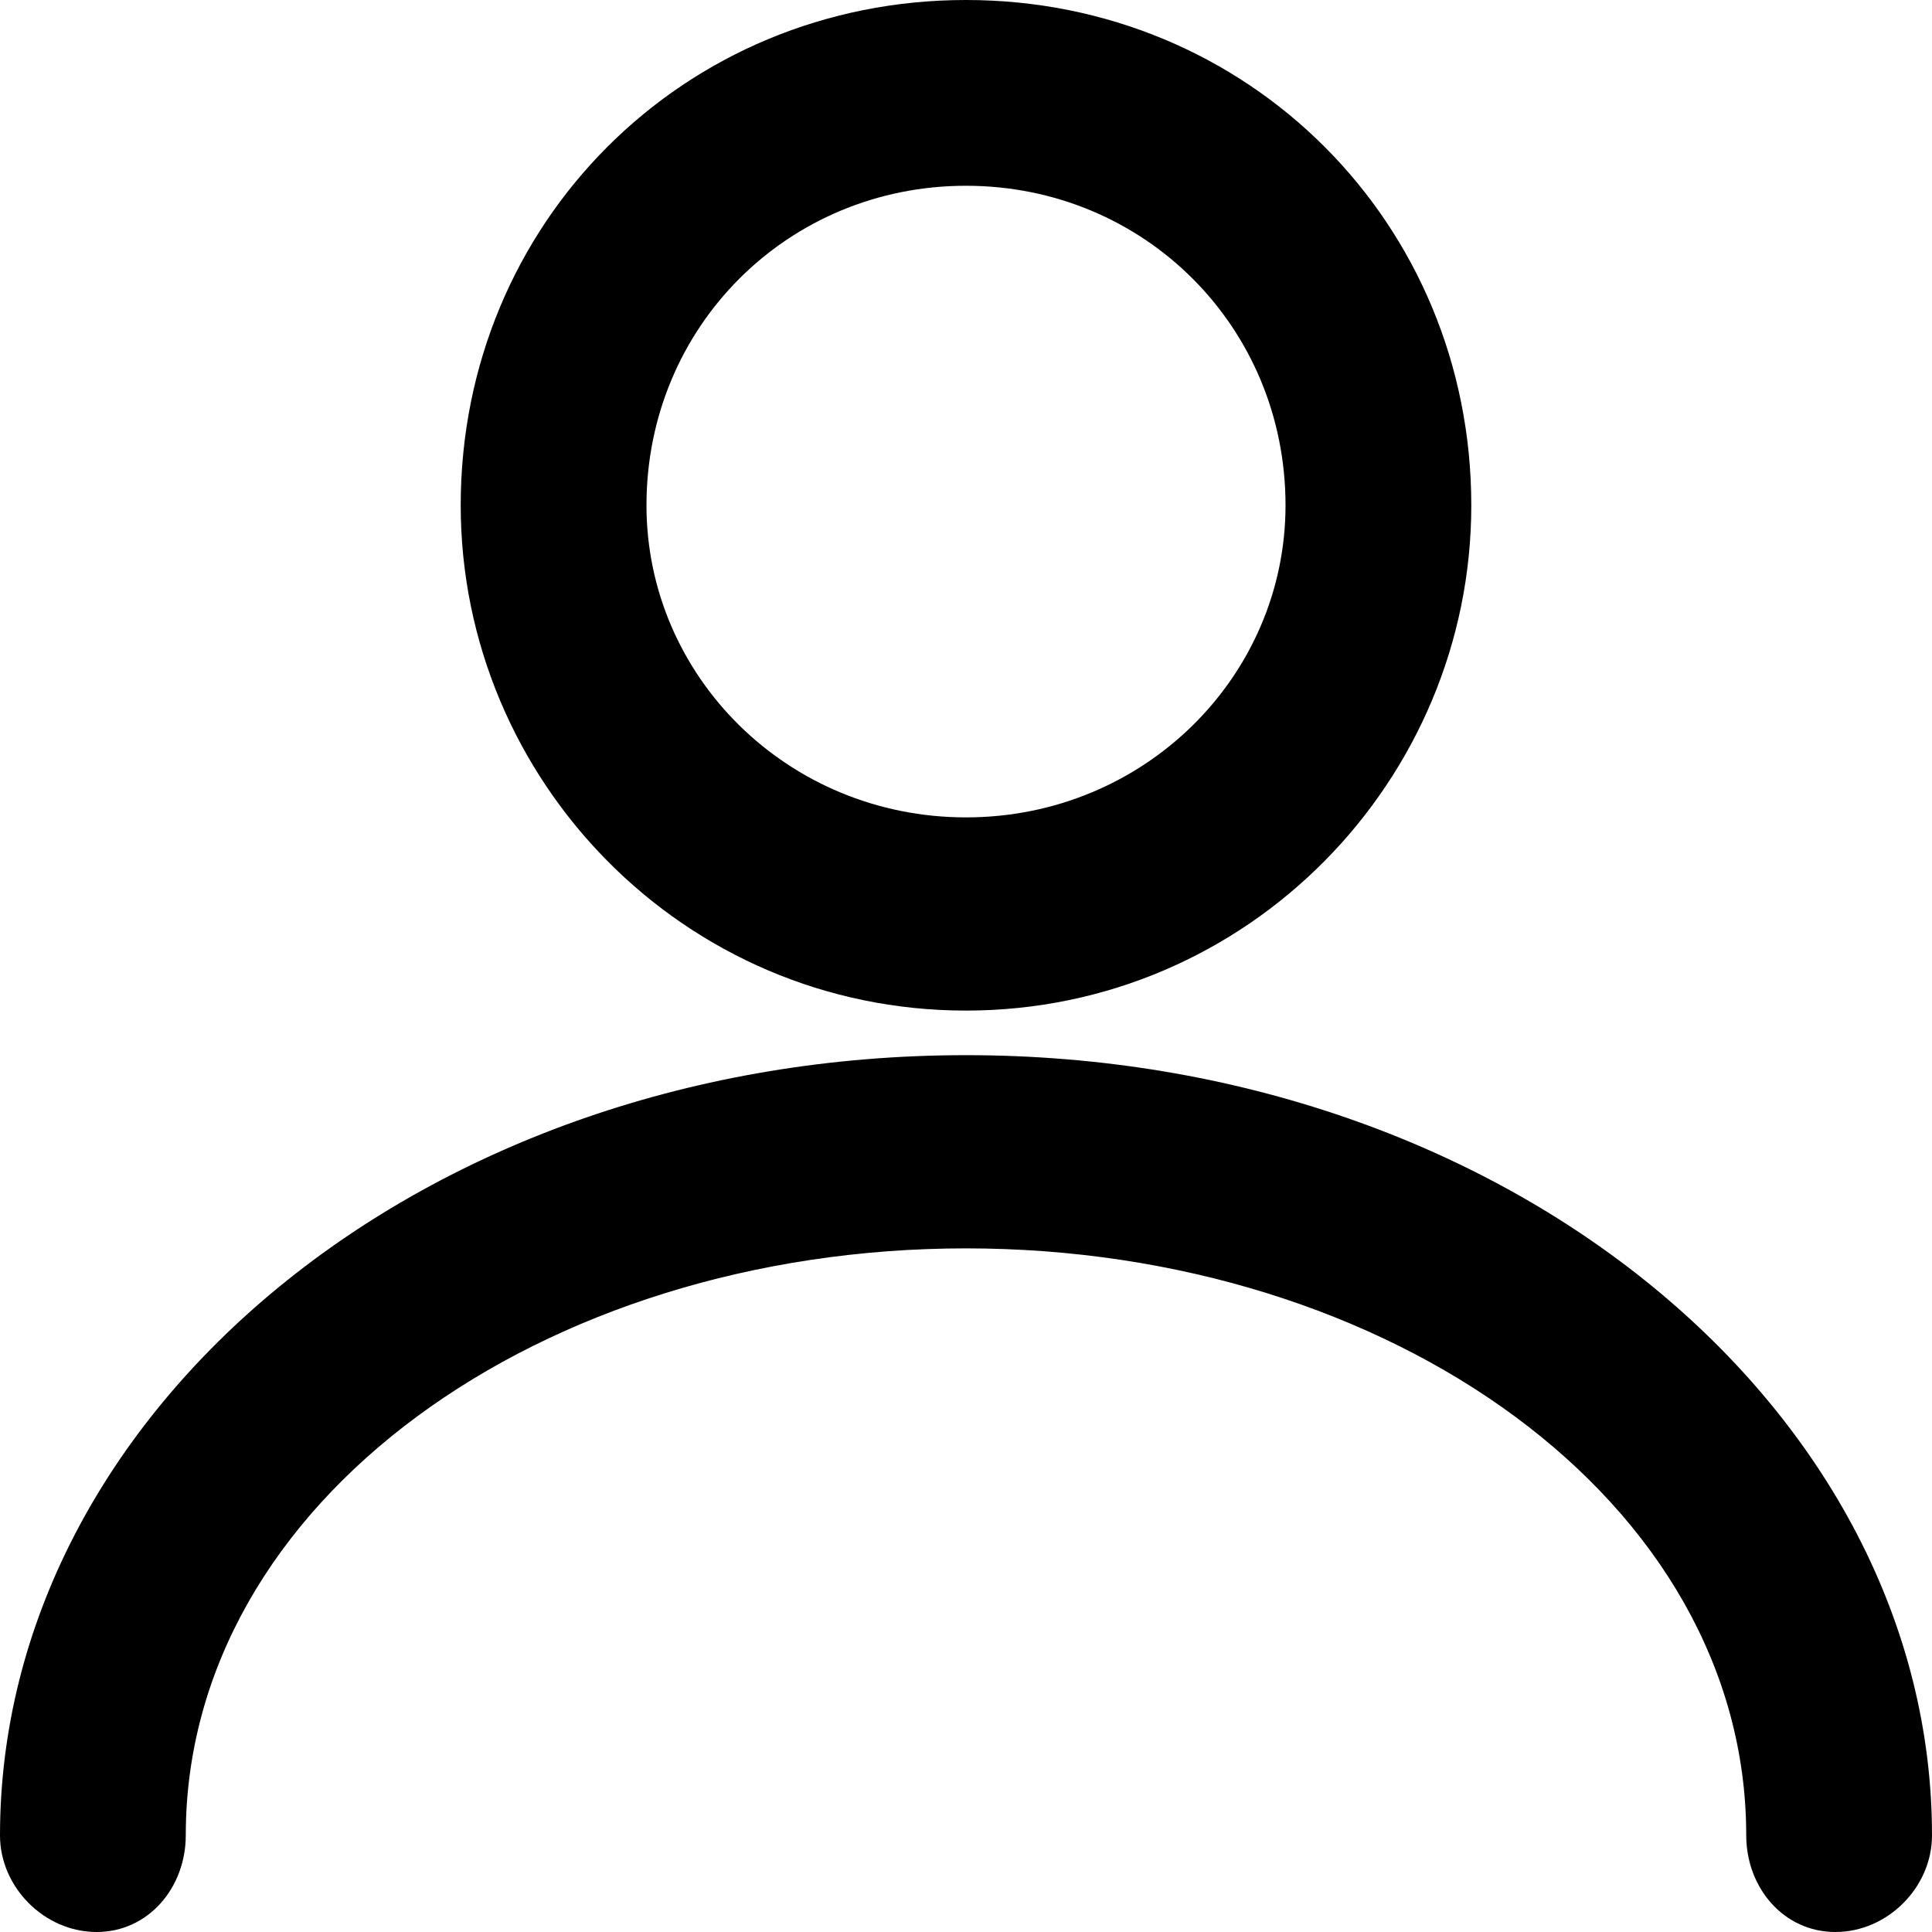
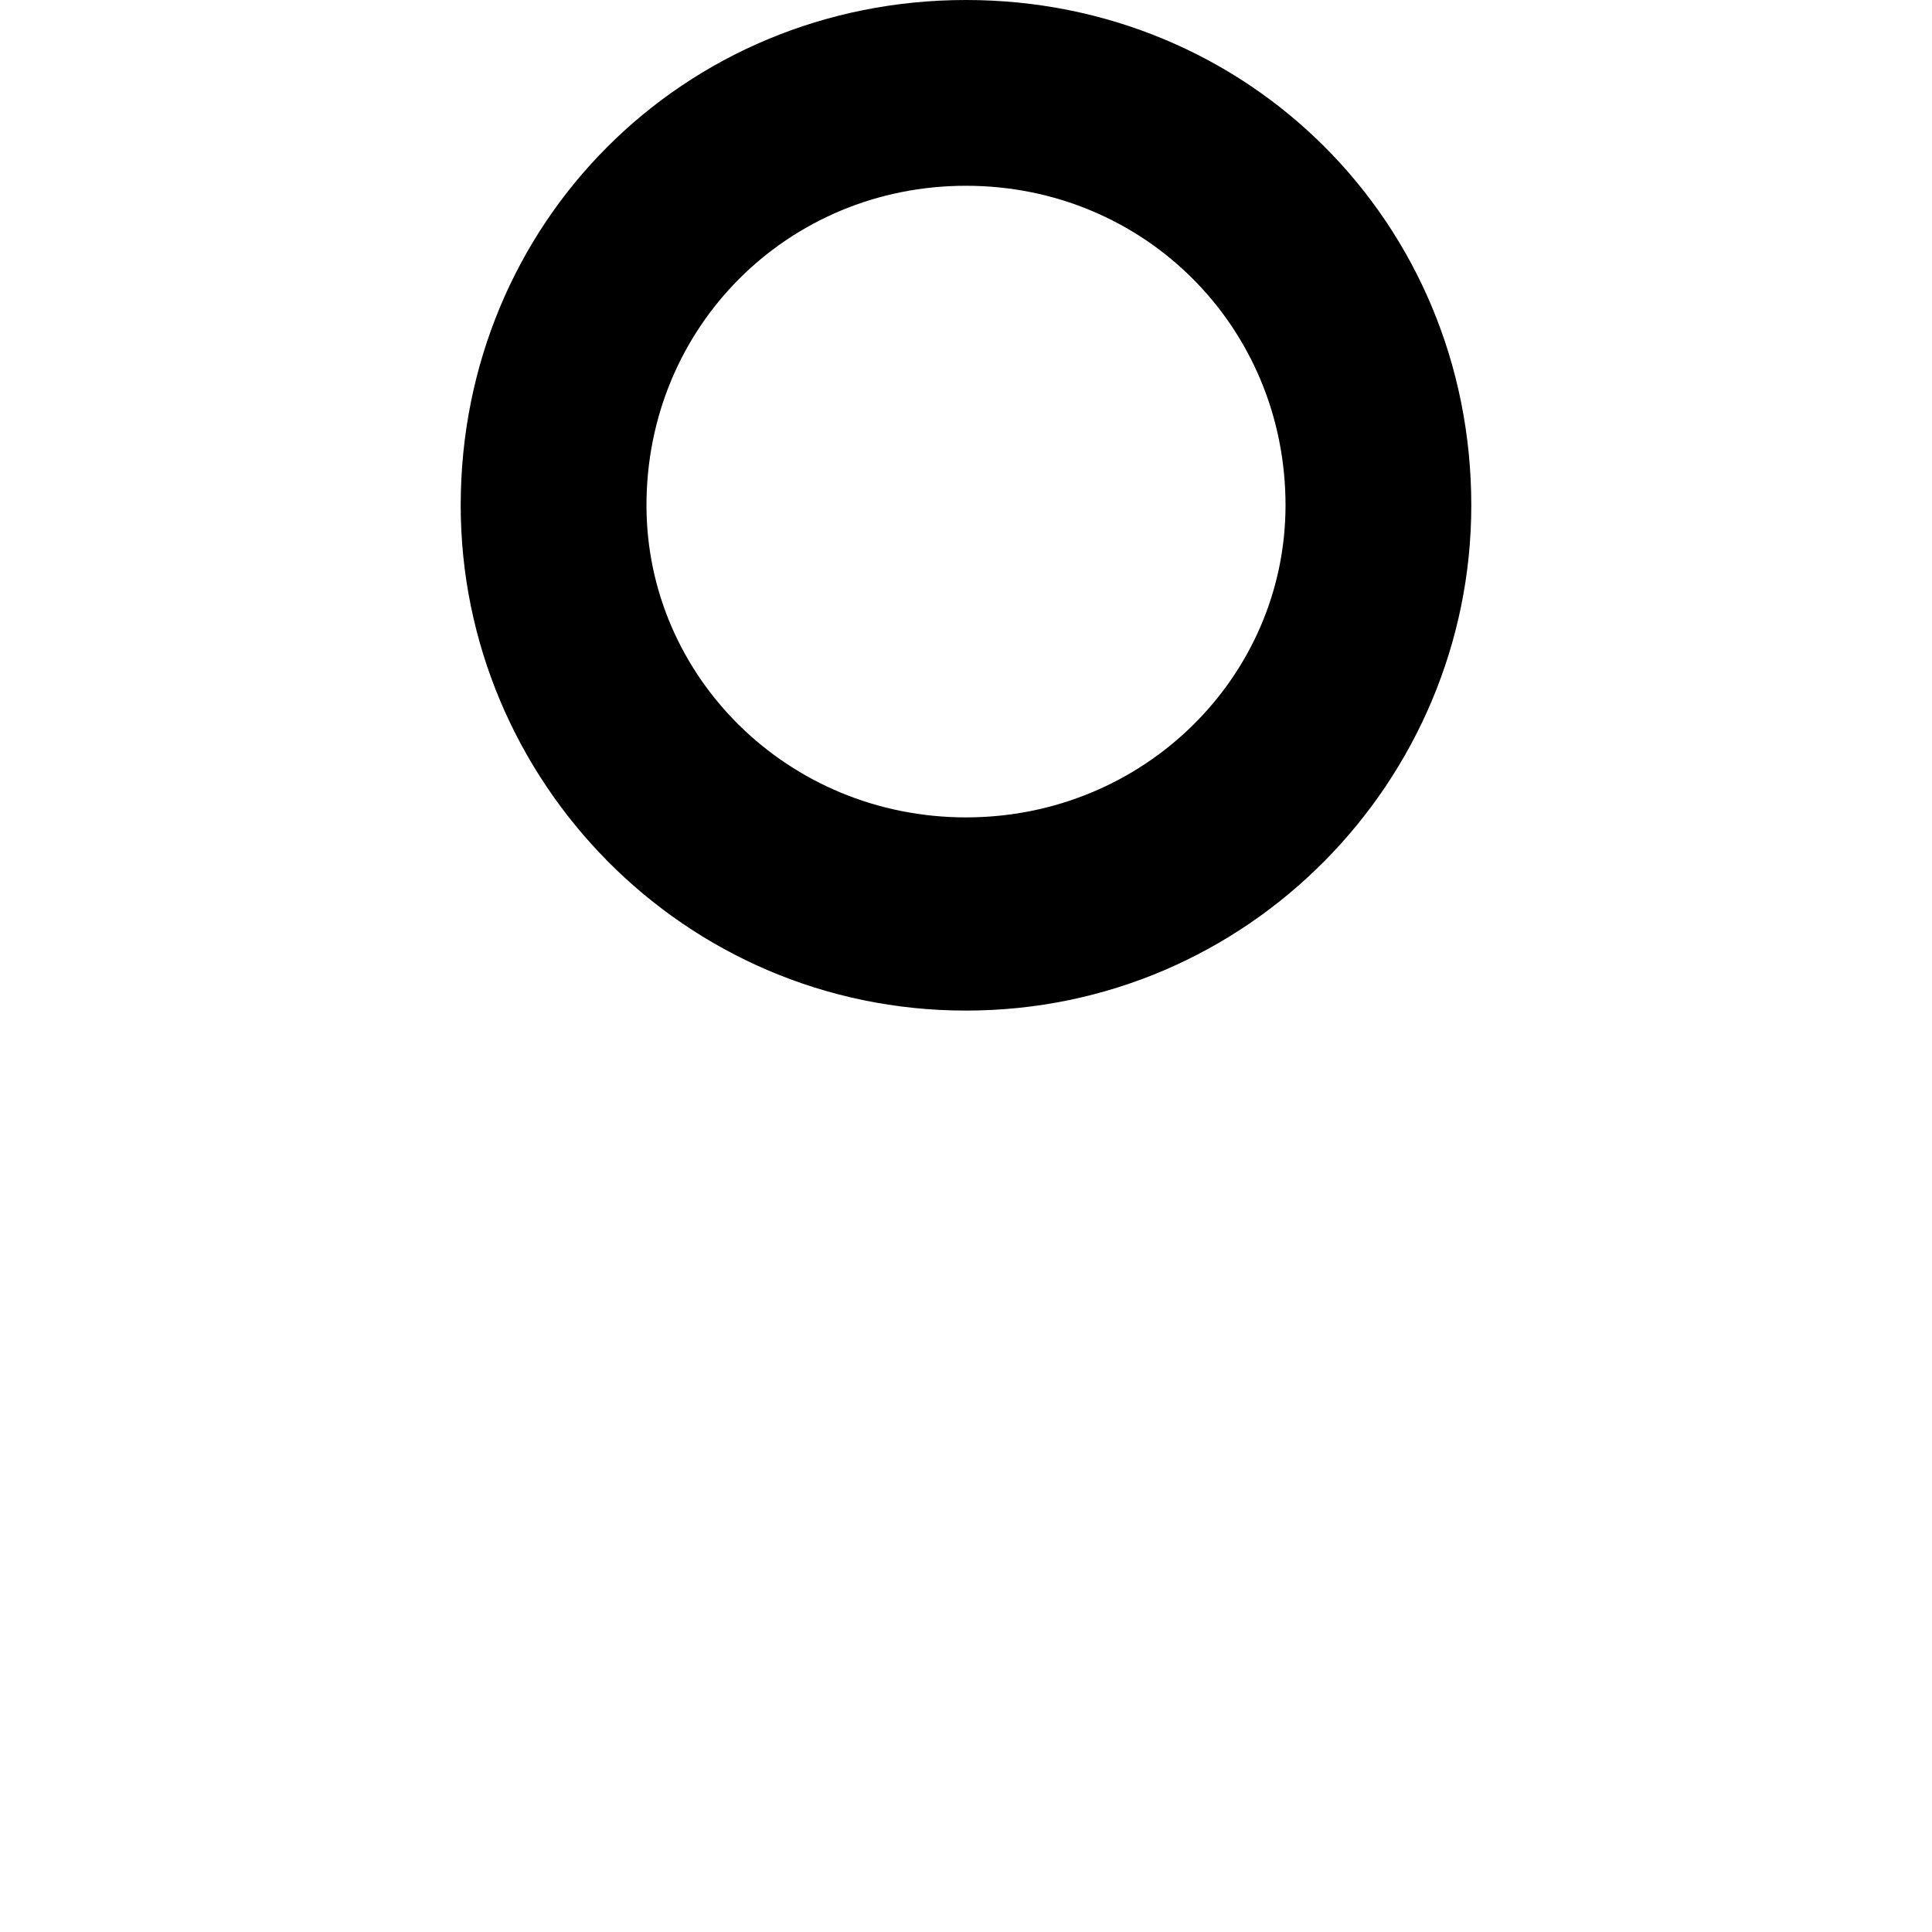
<svg xmlns="http://www.w3.org/2000/svg" version="1.2" viewBox="0 0 26 26" width="26" height="26">
  <title>psdavatar-svg</title>
  <style>
		.s0 { fill: #000000 } 
	</style>
  <g id="Layer">
-     <path id="Layer" fill-rule="evenodd" class="s0" d="m2.5 24.7c0-4.5 4.8-7.9 10.5-7.9 5.7 0 10.5 3.4 10.5 7.9 0 0.7 0.5 1.3 1.2 1.3 0.7 0 1.3-0.6 1.3-1.3 0-5.7-5.7-10.5-13-10.5-7.3 0-13 4.8-13 10.5 0 0.7 0.6 1.3 1.3 1.3 0.7 0 1.2-0.6 1.2-1.3z" />
-   </g>
+     </g>
  <g id="Layer">
    <path id="Layer" fill-rule="evenodd" class="s0" d="m13 13.6c-3.8 0-6.8-3.1-6.8-6.8 0-3.8 3-6.8 6.8-6.8 3.8 0 6.8 3 6.8 6.8 0 3.7-3 6.8-6.8 6.8zm4.3-6.8c0-2.4-1.9-4.3-4.3-4.3-2.4 0-4.3 1.9-4.3 4.3 0 2.3 1.9 4.2 4.3 4.2 2.4 0 4.3-1.9 4.3-4.2z" />
  </g>
</svg>